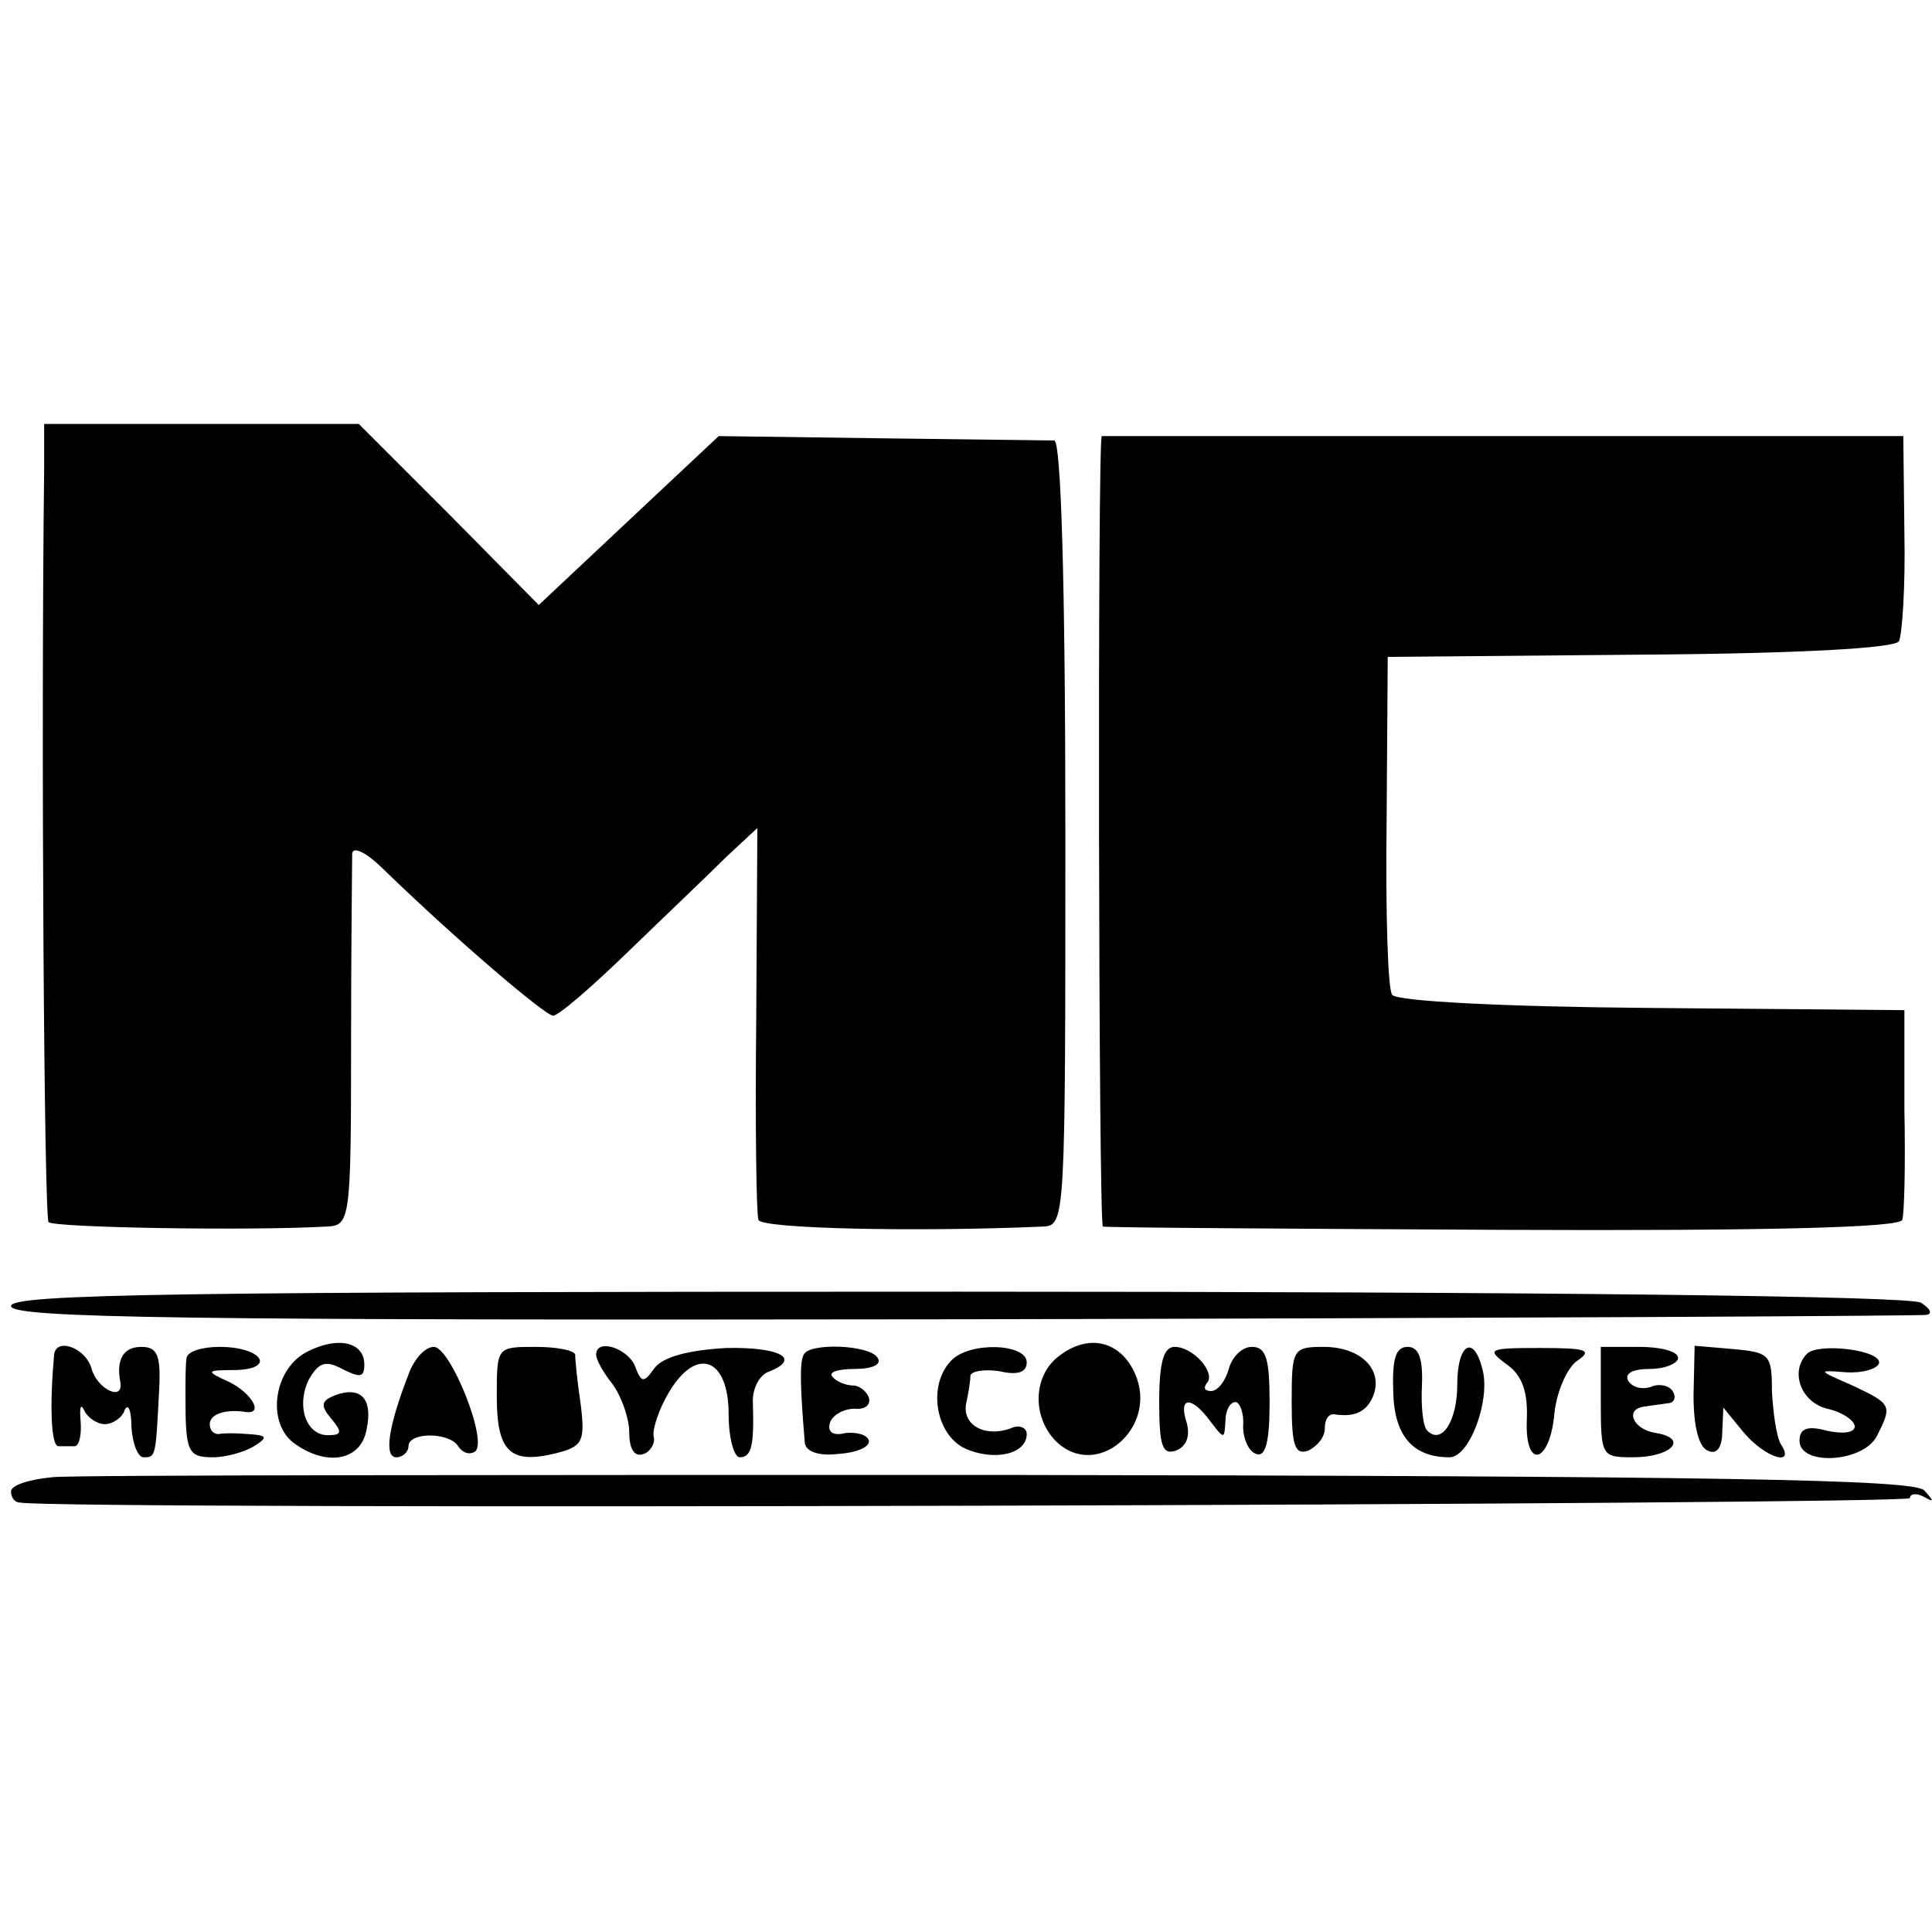
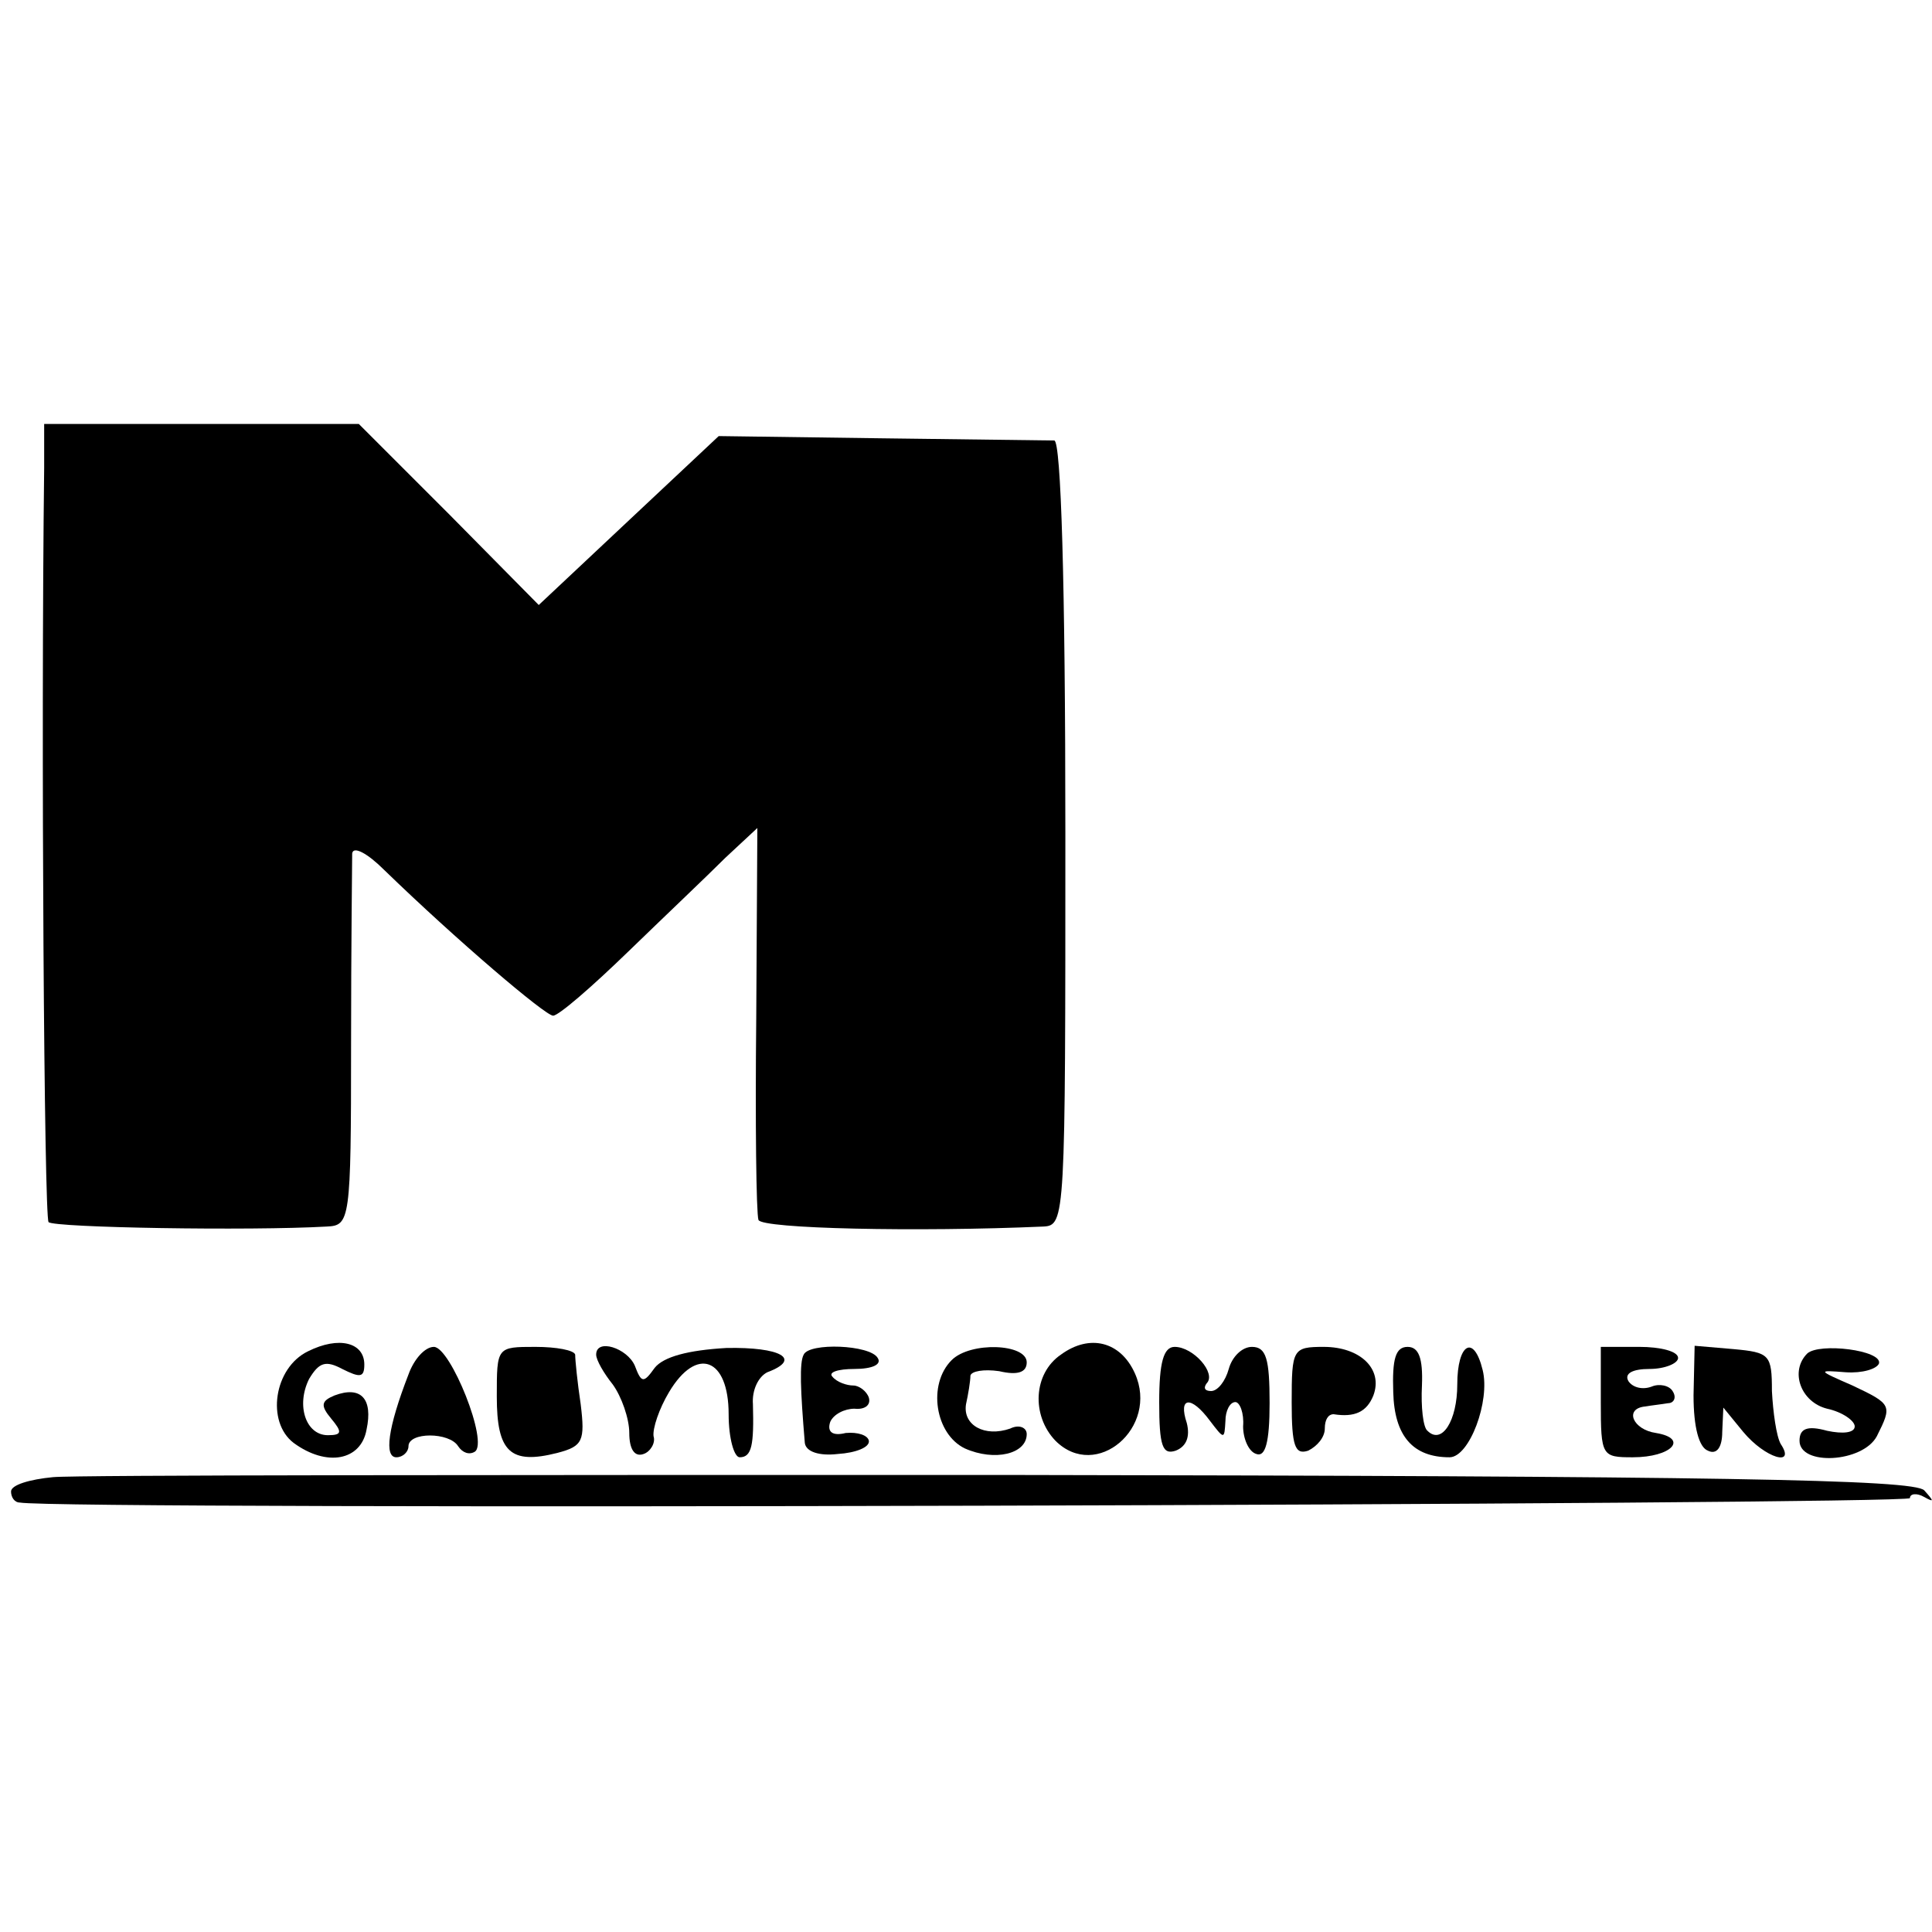
<svg xmlns="http://www.w3.org/2000/svg" version="1.0" width="175pt" height="175pt" viewBox="0 0 175 175" preserveAspectRatio="xMidYMid meet">
  <g transform="translate(0,175) scale(0.1,-0.1)" fill="#000000" stroke="none">
    <path d="M40 1326 c-3 -247 0 -679 4 -683 5 -5 182 -8 252 -4 21 1 22 5 22 164 0 89 1 167 1 174 1 7 14 0 29 -15 66 -64 146 -132 153 -132 5 0 35 26 68 58 32 31 72 69 88 85 l29 27 -1 -172 c-1 -95 0 -177 2 -183 3 -8 144 -11 258 -6 20 1 20 7 20 356 0 229 -4 355 -10 356 -5 0 -76 1 -157 2 l-147 2 -81 -76 -82 -77 -81 82 -82 82 -142 0 -143 0 0 -40z" />
-     <path d="M998 1355 c-4 0 -3 -715 1 -716 3 -1 167 -2 363 -3 235 -1 359 2 361 9 2 5 3 51 2 100 l0 90 -229 2 c-131 1 -232 6 -235 12 -4 5 -6 76 -5 158 l1 148 228 2 c148 1 230 6 235 12 3 6 6 50 5 98 l-1 88 -362 0 c-199 0 -363 0 -364 0z" />
-     <path d="M10 567 c0 -11 153 -13 863 -12 474 1 867 3 872 4 6 1 3 6 -5 11 -9 6 -336 10 -872 10 -705 0 -858 -2 -858 -13z" />
    <path d="M279 526 c-31 -15 -38 -64 -13 -83 30 -22 61 -16 66 12 6 28 -5 40 -29 31 -12 -5 -13 -9 -3 -21 10 -12 10 -15 -3 -15 -20 0 -29 27 -17 51 9 15 15 17 30 9 16 -8 20 -8 20 4 0 20 -23 26 -51 12z" />
    <path d="M961 523 c-25 -17 -27 -55 -5 -78 37 -37 94 12 72 61 -13 29 -41 36 -67 17z" />
-     <path d="M49 523 c-4 -45 -3 -83 4 -83 4 0 10 0 15 0 4 1 6 11 5 23 -1 12 0 16 3 10 3 -7 12 -13 19 -13 7 0 16 6 18 13 3 6 6 0 6 -15 1 -16 6 -28 11 -28 11 0 11 0 14 58 2 34 -1 42 -16 42 -16 0 -23 -11 -19 -32 3 -18 -21 -6 -26 12 -5 19 -32 29 -34 13z" />
-     <path d="M169 520 c-1 -5 -1 -21 -1 -35 0 -50 2 -55 25 -55 12 0 29 5 37 10 13 8 12 10 -5 11 -11 1 -23 1 -27 0 -5 0 -8 4 -8 9 0 9 14 14 33 11 16 -2 5 17 -15 27 -22 10 -22 11 5 11 38 1 24 21 -14 21 -16 0 -29 -4 -30 -10z" />
    <path d="M370 505 c-19 -49 -22 -75 -11 -75 6 0 11 5 11 10 0 13 37 13 45 0 4 -6 10 -8 15 -5 13 8 -22 95 -37 95 -8 0 -18 -11 -23 -25z" />
    <path d="M450 485 c0 -50 12 -62 55 -51 23 6 25 11 21 44 -3 20 -5 40 -5 45 -1 4 -17 7 -36 7 -35 0 -35 0 -35 -45z" />
    <path d="M540 523 c0 -5 7 -17 15 -27 8 -11 15 -31 15 -44 0 -15 5 -22 13 -19 6 2 11 10 9 16 -1 7 5 25 14 40 25 42 54 31 54 -20 0 -22 5 -39 10 -39 11 0 13 11 12 48 -1 13 5 25 13 29 32 12 12 23 -37 22 -35 -2 -57 -8 -65 -18 -10 -14 -12 -14 -18 2 -7 16 -35 25 -35 10z" />
    <path d="M728 523 c-4 -7 -3 -32 1 -80 1 -8 13 -12 30 -10 16 1 29 6 28 12 -1 5 -10 8 -21 7 -12 -3 -17 1 -14 10 3 7 13 12 22 12 9 -1 15 3 13 10 -2 6 -9 11 -14 11 -6 0 -15 3 -19 8 -4 4 5 7 20 7 16 0 25 4 21 10 -7 12 -62 14 -67 3z" />
    <path d="M862 518 c-22 -22 -15 -67 12 -80 27 -12 56 -5 56 13 0 6 -7 9 -15 5 -23 -8 -43 3 -40 22 2 9 4 21 4 26 1 4 12 6 26 4 17 -4 25 -1 25 8 0 17 -51 19 -68 2z" />
    <path d="M1050 480 c0 -40 3 -48 15 -44 10 4 13 13 10 25 -8 24 4 25 21 2 13 -17 13 -17 14 0 0 9 4 17 9 17 4 0 8 -10 7 -22 0 -11 5 -23 12 -25 8 -3 12 10 12 46 0 40 -3 51 -16 51 -9 0 -18 -9 -21 -20 -3 -11 -10 -20 -16 -20 -6 0 -7 3 -4 7 9 9 -12 33 -29 33 -10 0 -14 -14 -14 -50z" />
    <path d="M1170 480 c0 -40 3 -48 15 -44 8 4 15 12 15 20 0 8 3 13 8 13 19 -3 30 2 36 17 9 24 -12 44 -45 44 -28 0 -29 -2 -29 -50z" />
    <path d="M1262 489 c1 -40 18 -59 51 -59 18 0 37 51 30 79 -8 33 -23 24 -23 -13 0 -33 -14 -55 -27 -42 -4 3 -6 22 -5 41 1 25 -3 35 -13 35 -11 0 -14 -11 -13 -41z" />
-     <path d="M1365 514 c14 -10 19 -25 18 -50 -2 -46 21 -40 25 6 2 19 11 40 20 47 15 10 10 12 -33 12 -47 0 -49 -1 -30 -15z" />
    <path d="M1450 480 c0 -49 1 -50 29 -50 35 0 51 17 21 22 -21 3 -29 22 -10 24 6 1 15 2 21 3 5 0 8 5 4 11 -3 5 -12 7 -19 4 -8 -3 -17 -1 -21 5 -4 7 4 11 19 11 14 0 26 5 26 10 0 6 -16 10 -35 10 l-35 0 0 -50z" />
    <path d="M1534 486 c0 -29 5 -47 13 -50 8 -4 13 3 13 17 l1 22 18 -22 c20 -24 48 -32 34 -11 -4 7 -7 29 -8 48 0 33 -2 35 -35 38 l-35 3 -1 -45z" />
    <path d="M1637 524 c-16 -16 -6 -44 18 -50 14 -3 25 -11 25 -16 0 -6 -11 -7 -25 -4 -18 5 -25 2 -25 -9 0 -23 57 -20 70 4 14 28 14 29 -22 46 -32 14 -32 14 -6 12 15 -1 28 3 30 8 3 12 -54 19 -65 9z" />
    <path d="M48 412 c-21 -2 -38 -7 -38 -13 0 -5 3 -10 8 -10 35 -7 1712 -2 1712 4 0 4 6 5 13 1 9 -5 9 -4 0 6 -9 10 -187 13 -835 14 -452 0 -840 0 -860 -2z" />
  </g>
</svg>